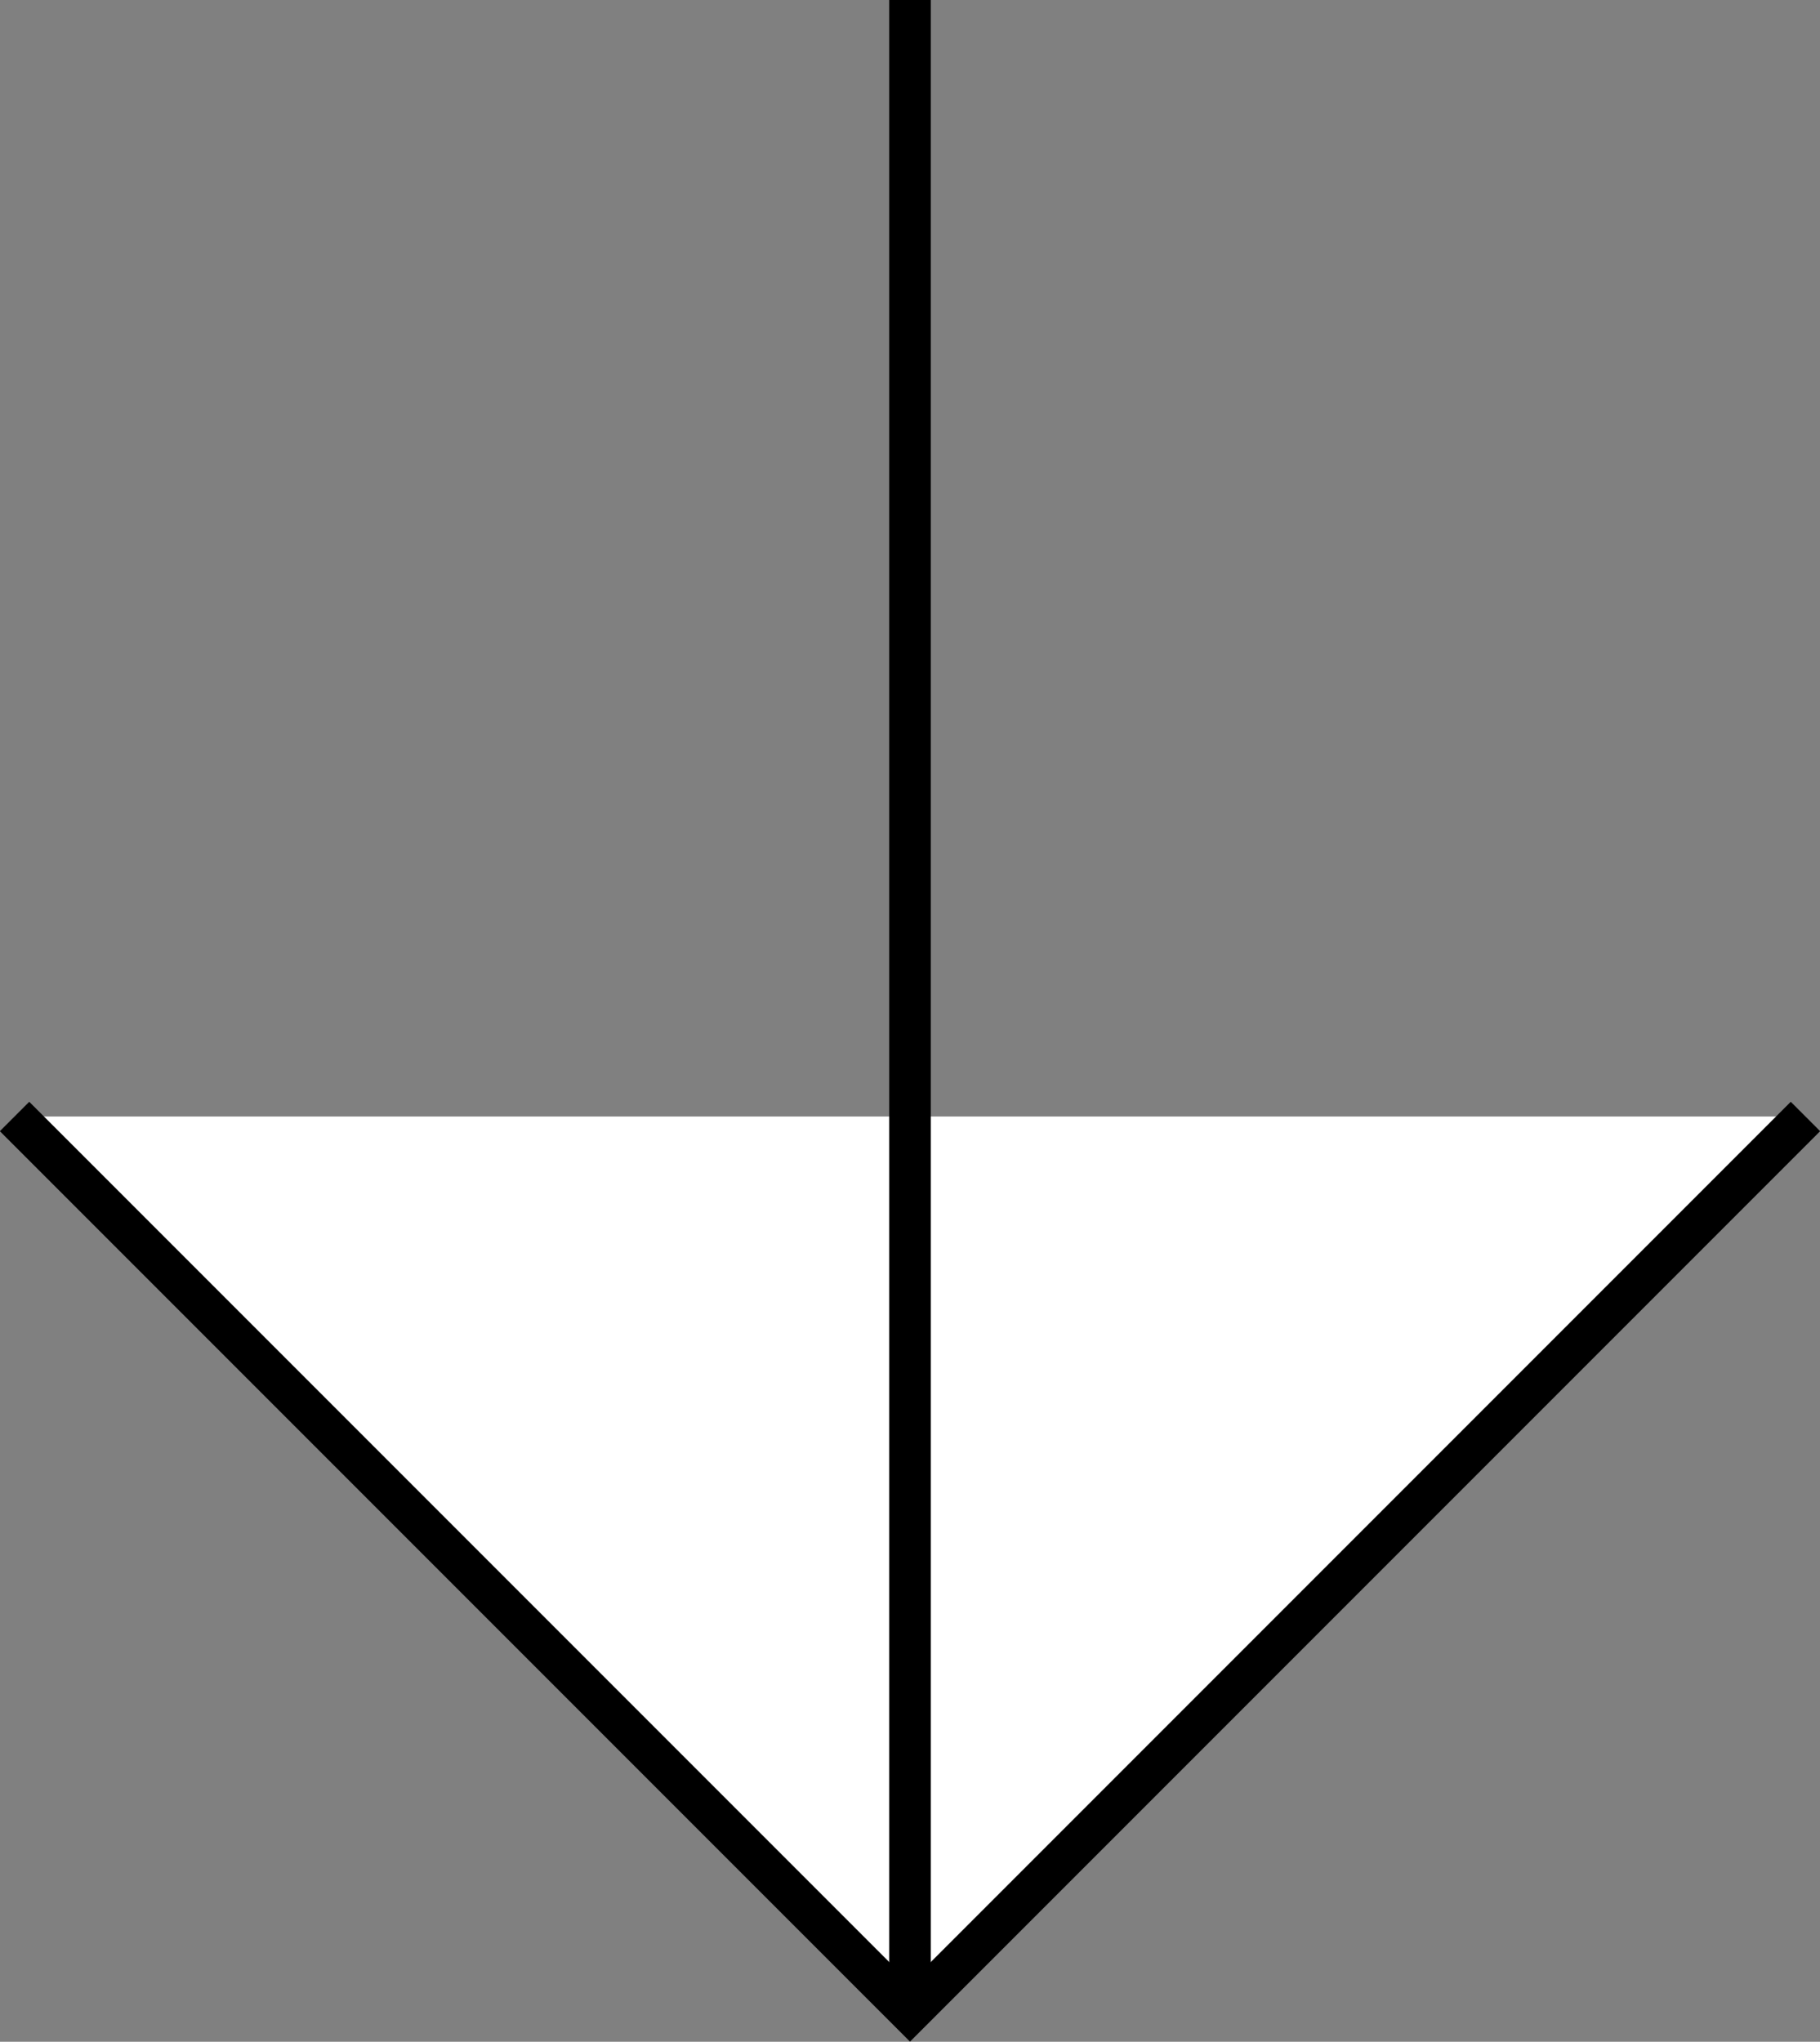
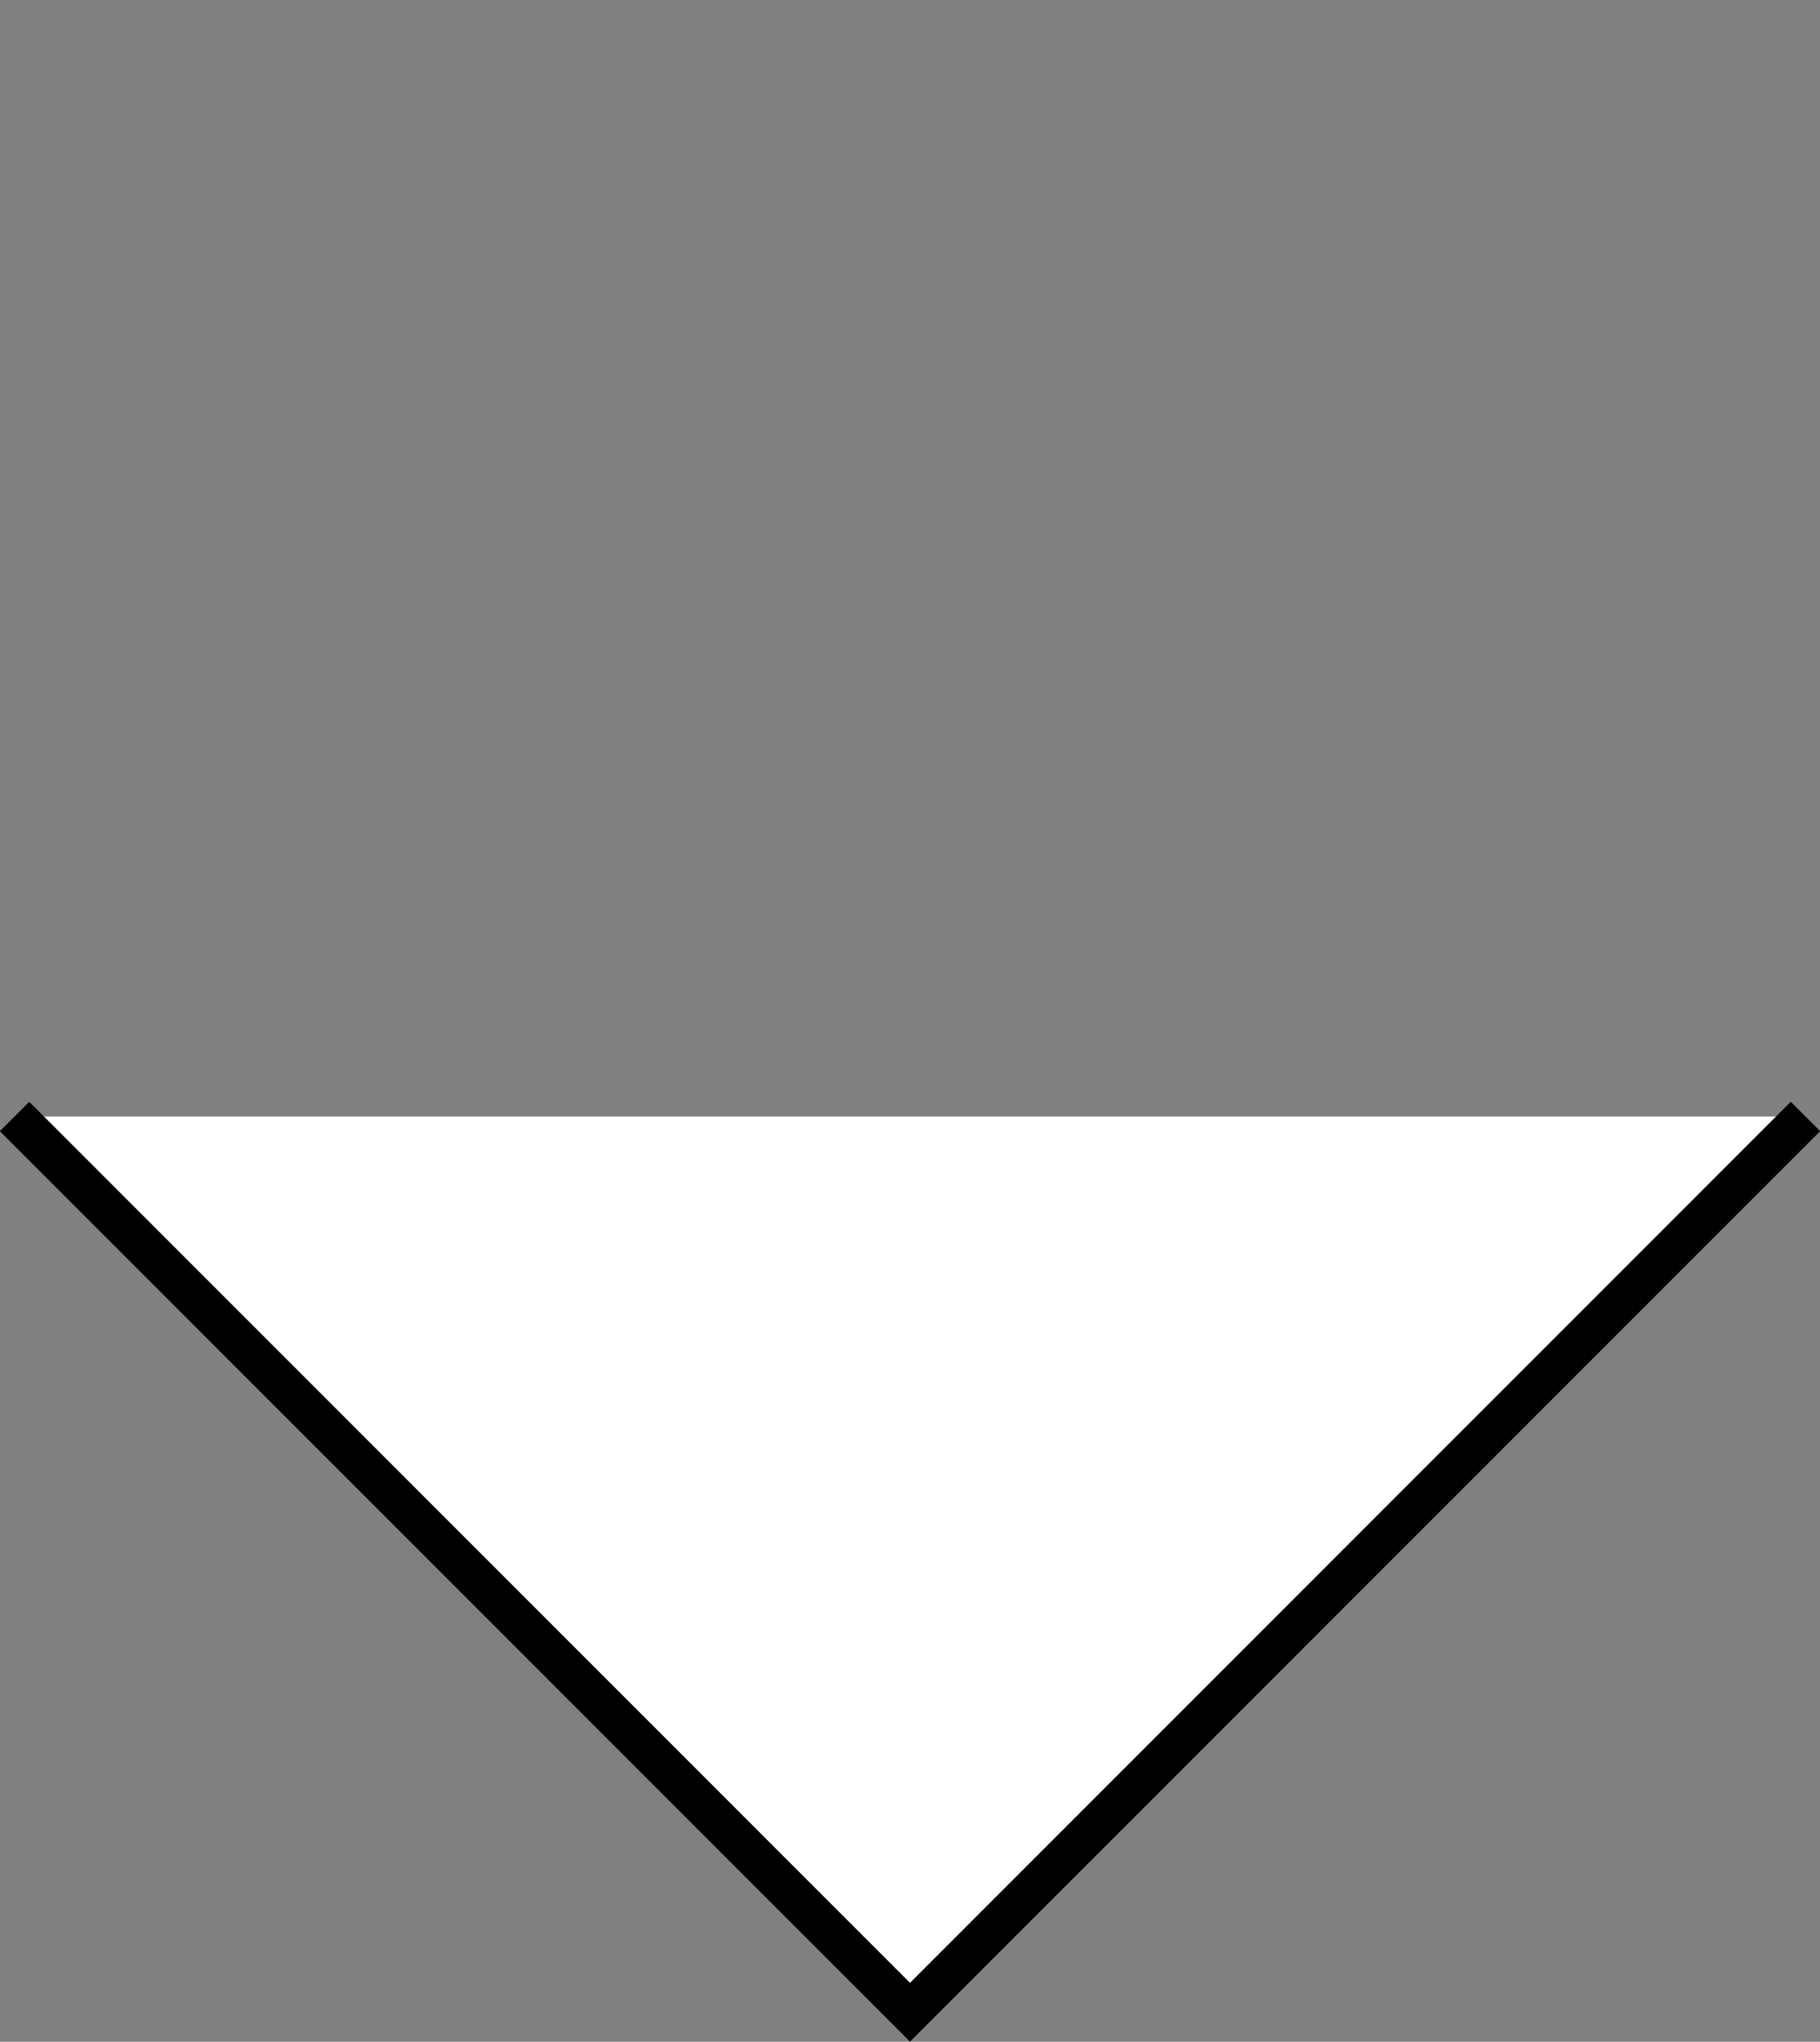
<svg xmlns="http://www.w3.org/2000/svg" id="Layer_1" data-name="Layer 1" viewBox="0 0 43.8 49.12">
  <rect x="0" y="0" width="43.8" height="49.12" fill="#808080" stroke="none" />
  <title>down-arrow</title>
  <polyline points="43.45 26.86 21.9 48.41 0.35 26.86" style="fill:#fff;stroke:#000;stroke-miterlimit:10" />
-   <path d="M353.34,318.13" transform="translate(-309.89 -291.27)" style="fill:#fff;stroke:#000;stroke-miterlimit:10" />
-   <path d="M310.25,318.13" transform="translate(-309.89 -291.27)" style="fill:#fff;stroke:#000;stroke-miterlimit:10" />
-   <line x1="21.9" y1="48.41" x2="21.9" style="fill:#fff;stroke:#000;stroke-miterlimit:10" />
</svg>